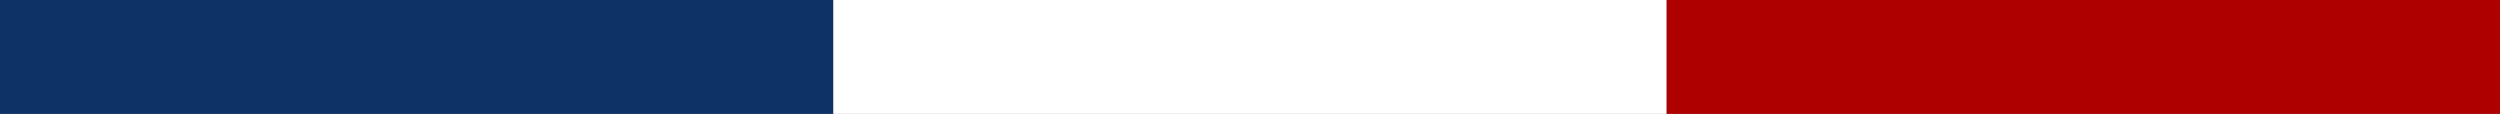
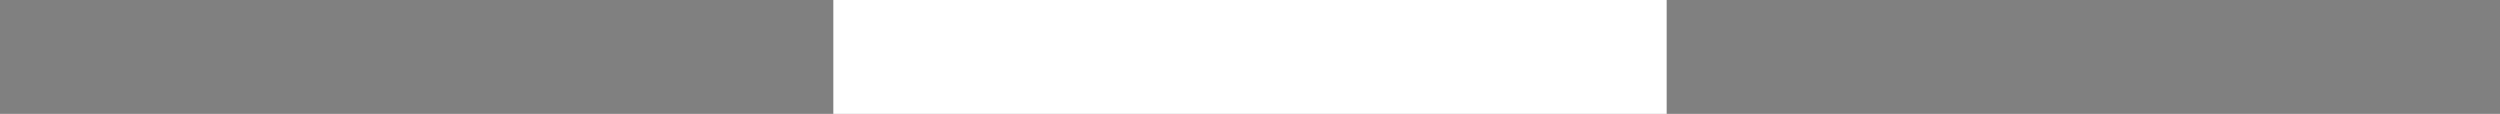
<svg xmlns="http://www.w3.org/2000/svg" width="156.24" height="7.117" viewBox="0 0 156.24 7.117">
  <rect x="0" y="0" width="156.24" height="7.117" fill="#808080" stroke="none" />
  <defs>
    <style>.a{fill:#0e3266;}.b{fill:#fff;}.c{fill:#af0000;}</style>
  </defs>
-   <rect class="a" width="52.08" height="7.117" transform="translate(0 0)" />
  <rect class="b" width="52.08" height="7.117" transform="translate(52.08 0)" />
-   <rect class="c" width="52.08" height="7.117" transform="translate(104.16 0)" />
</svg>